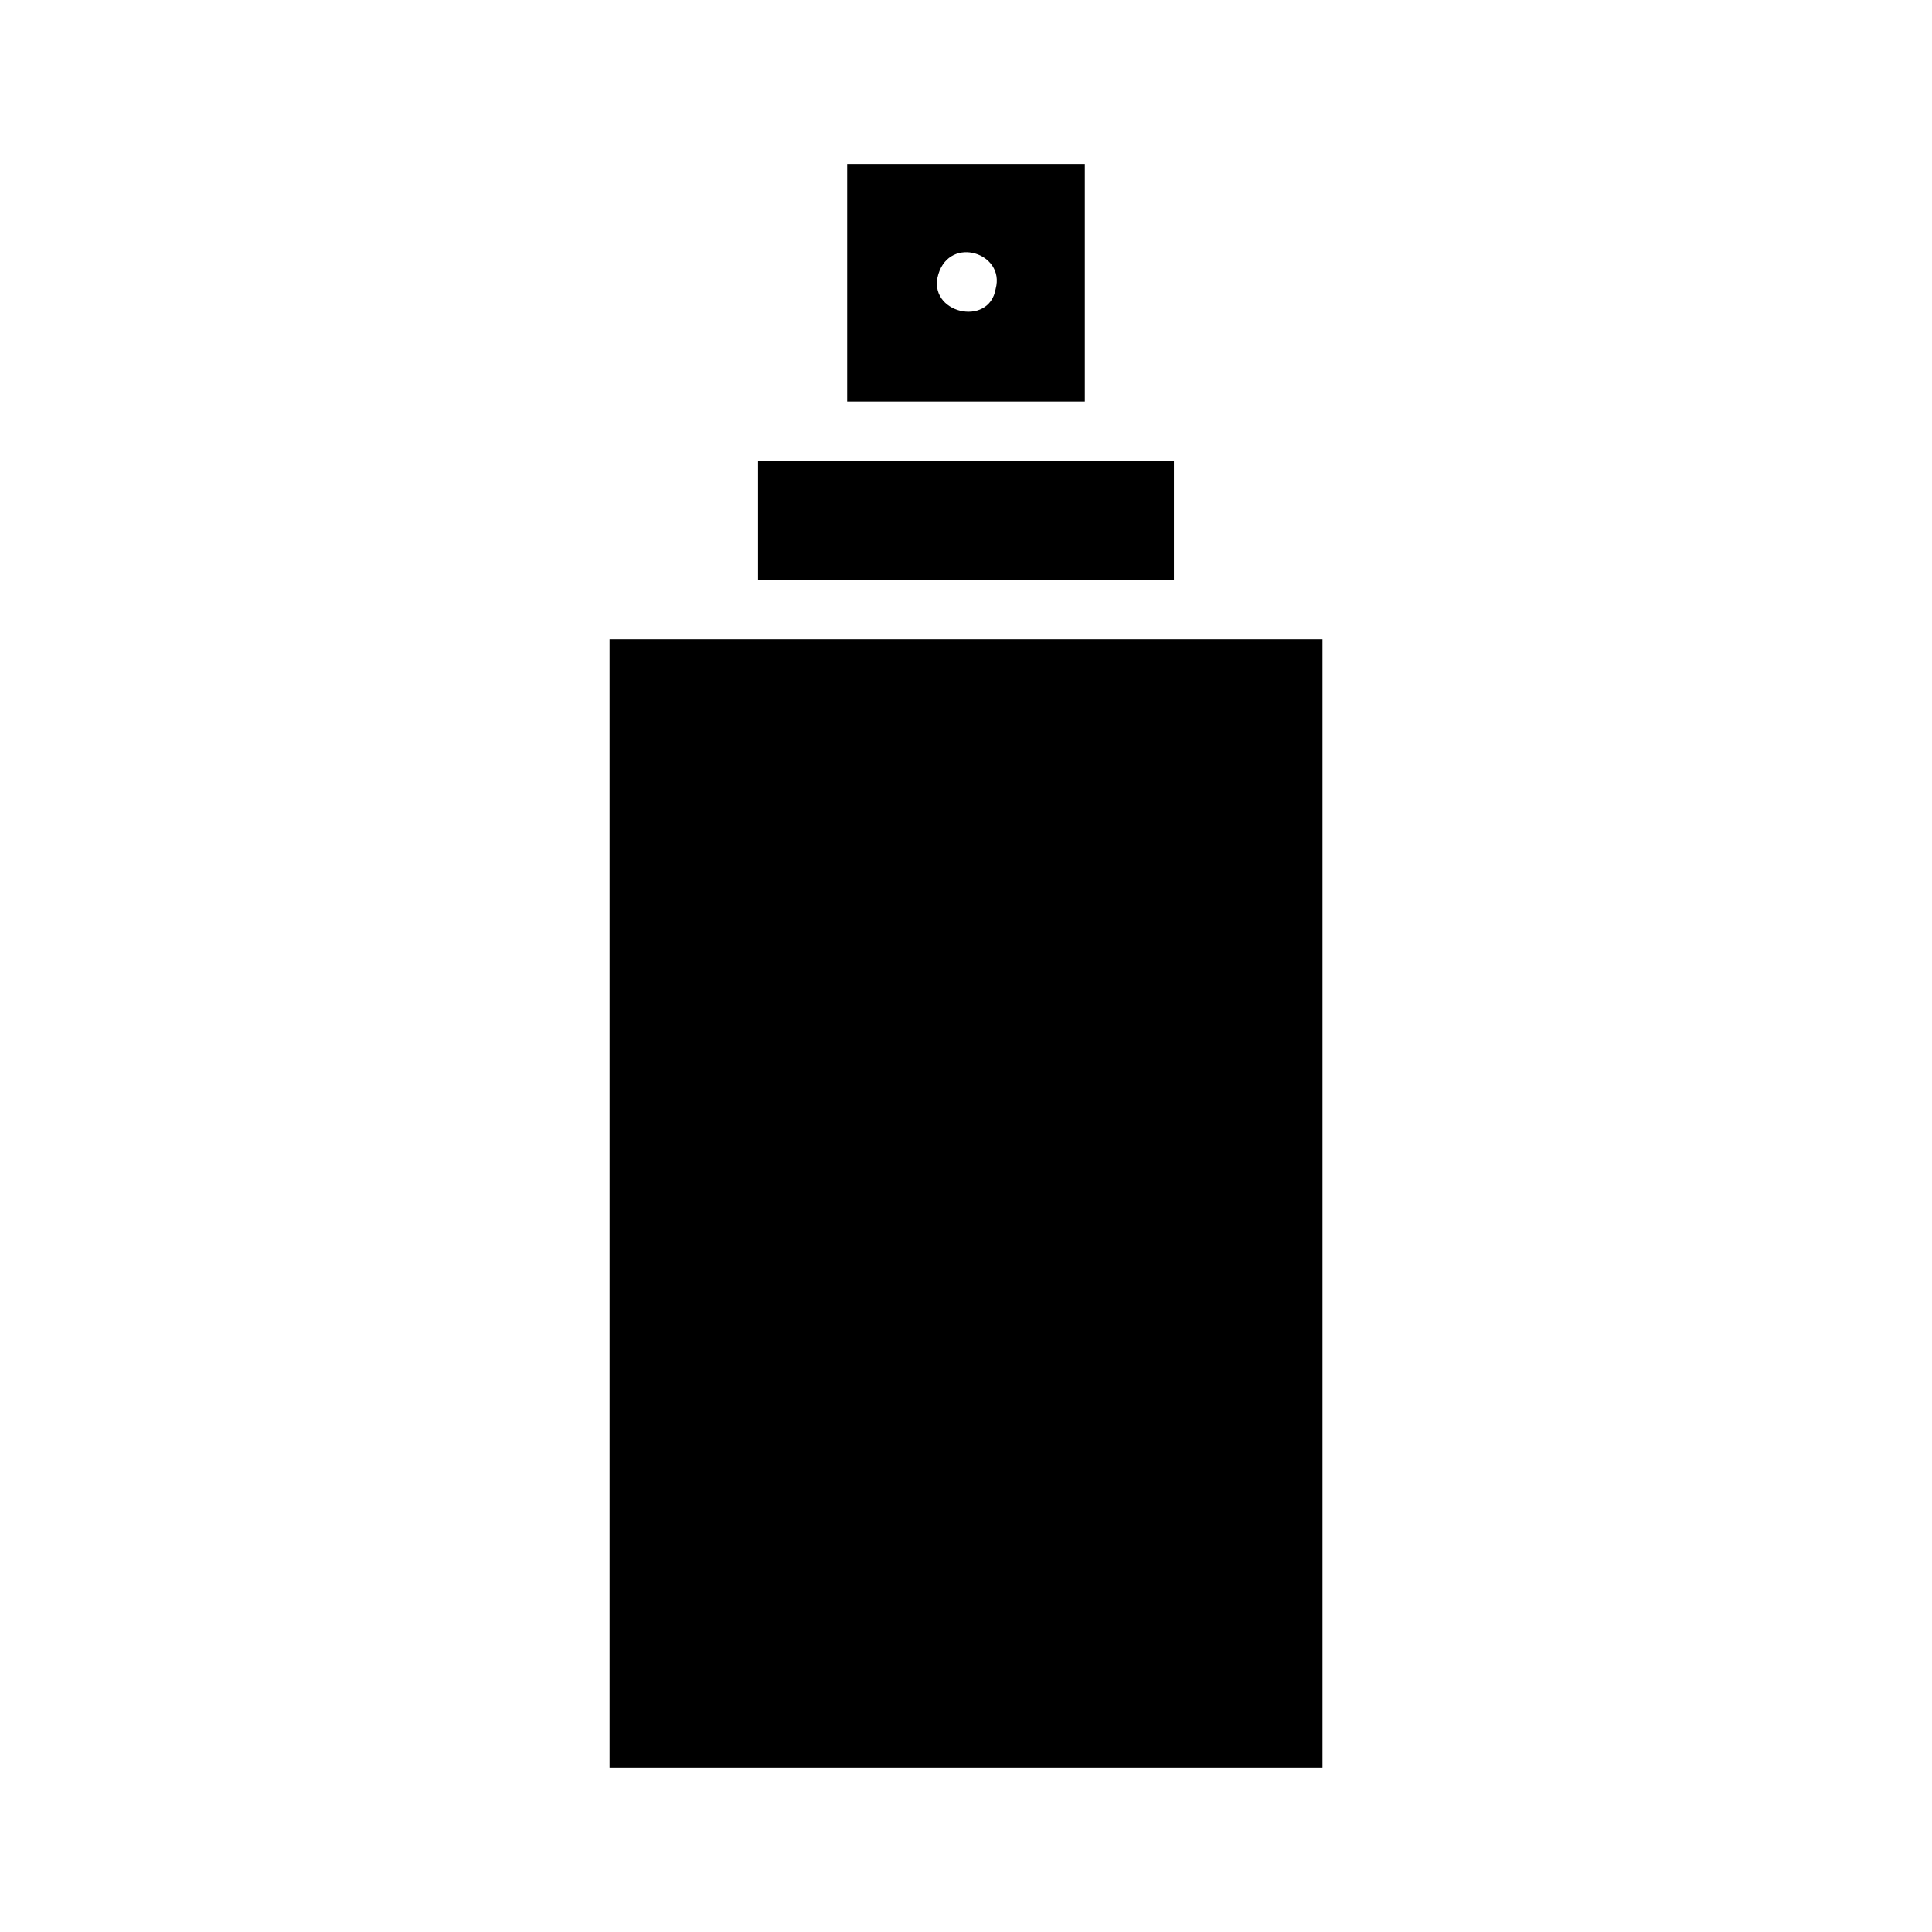
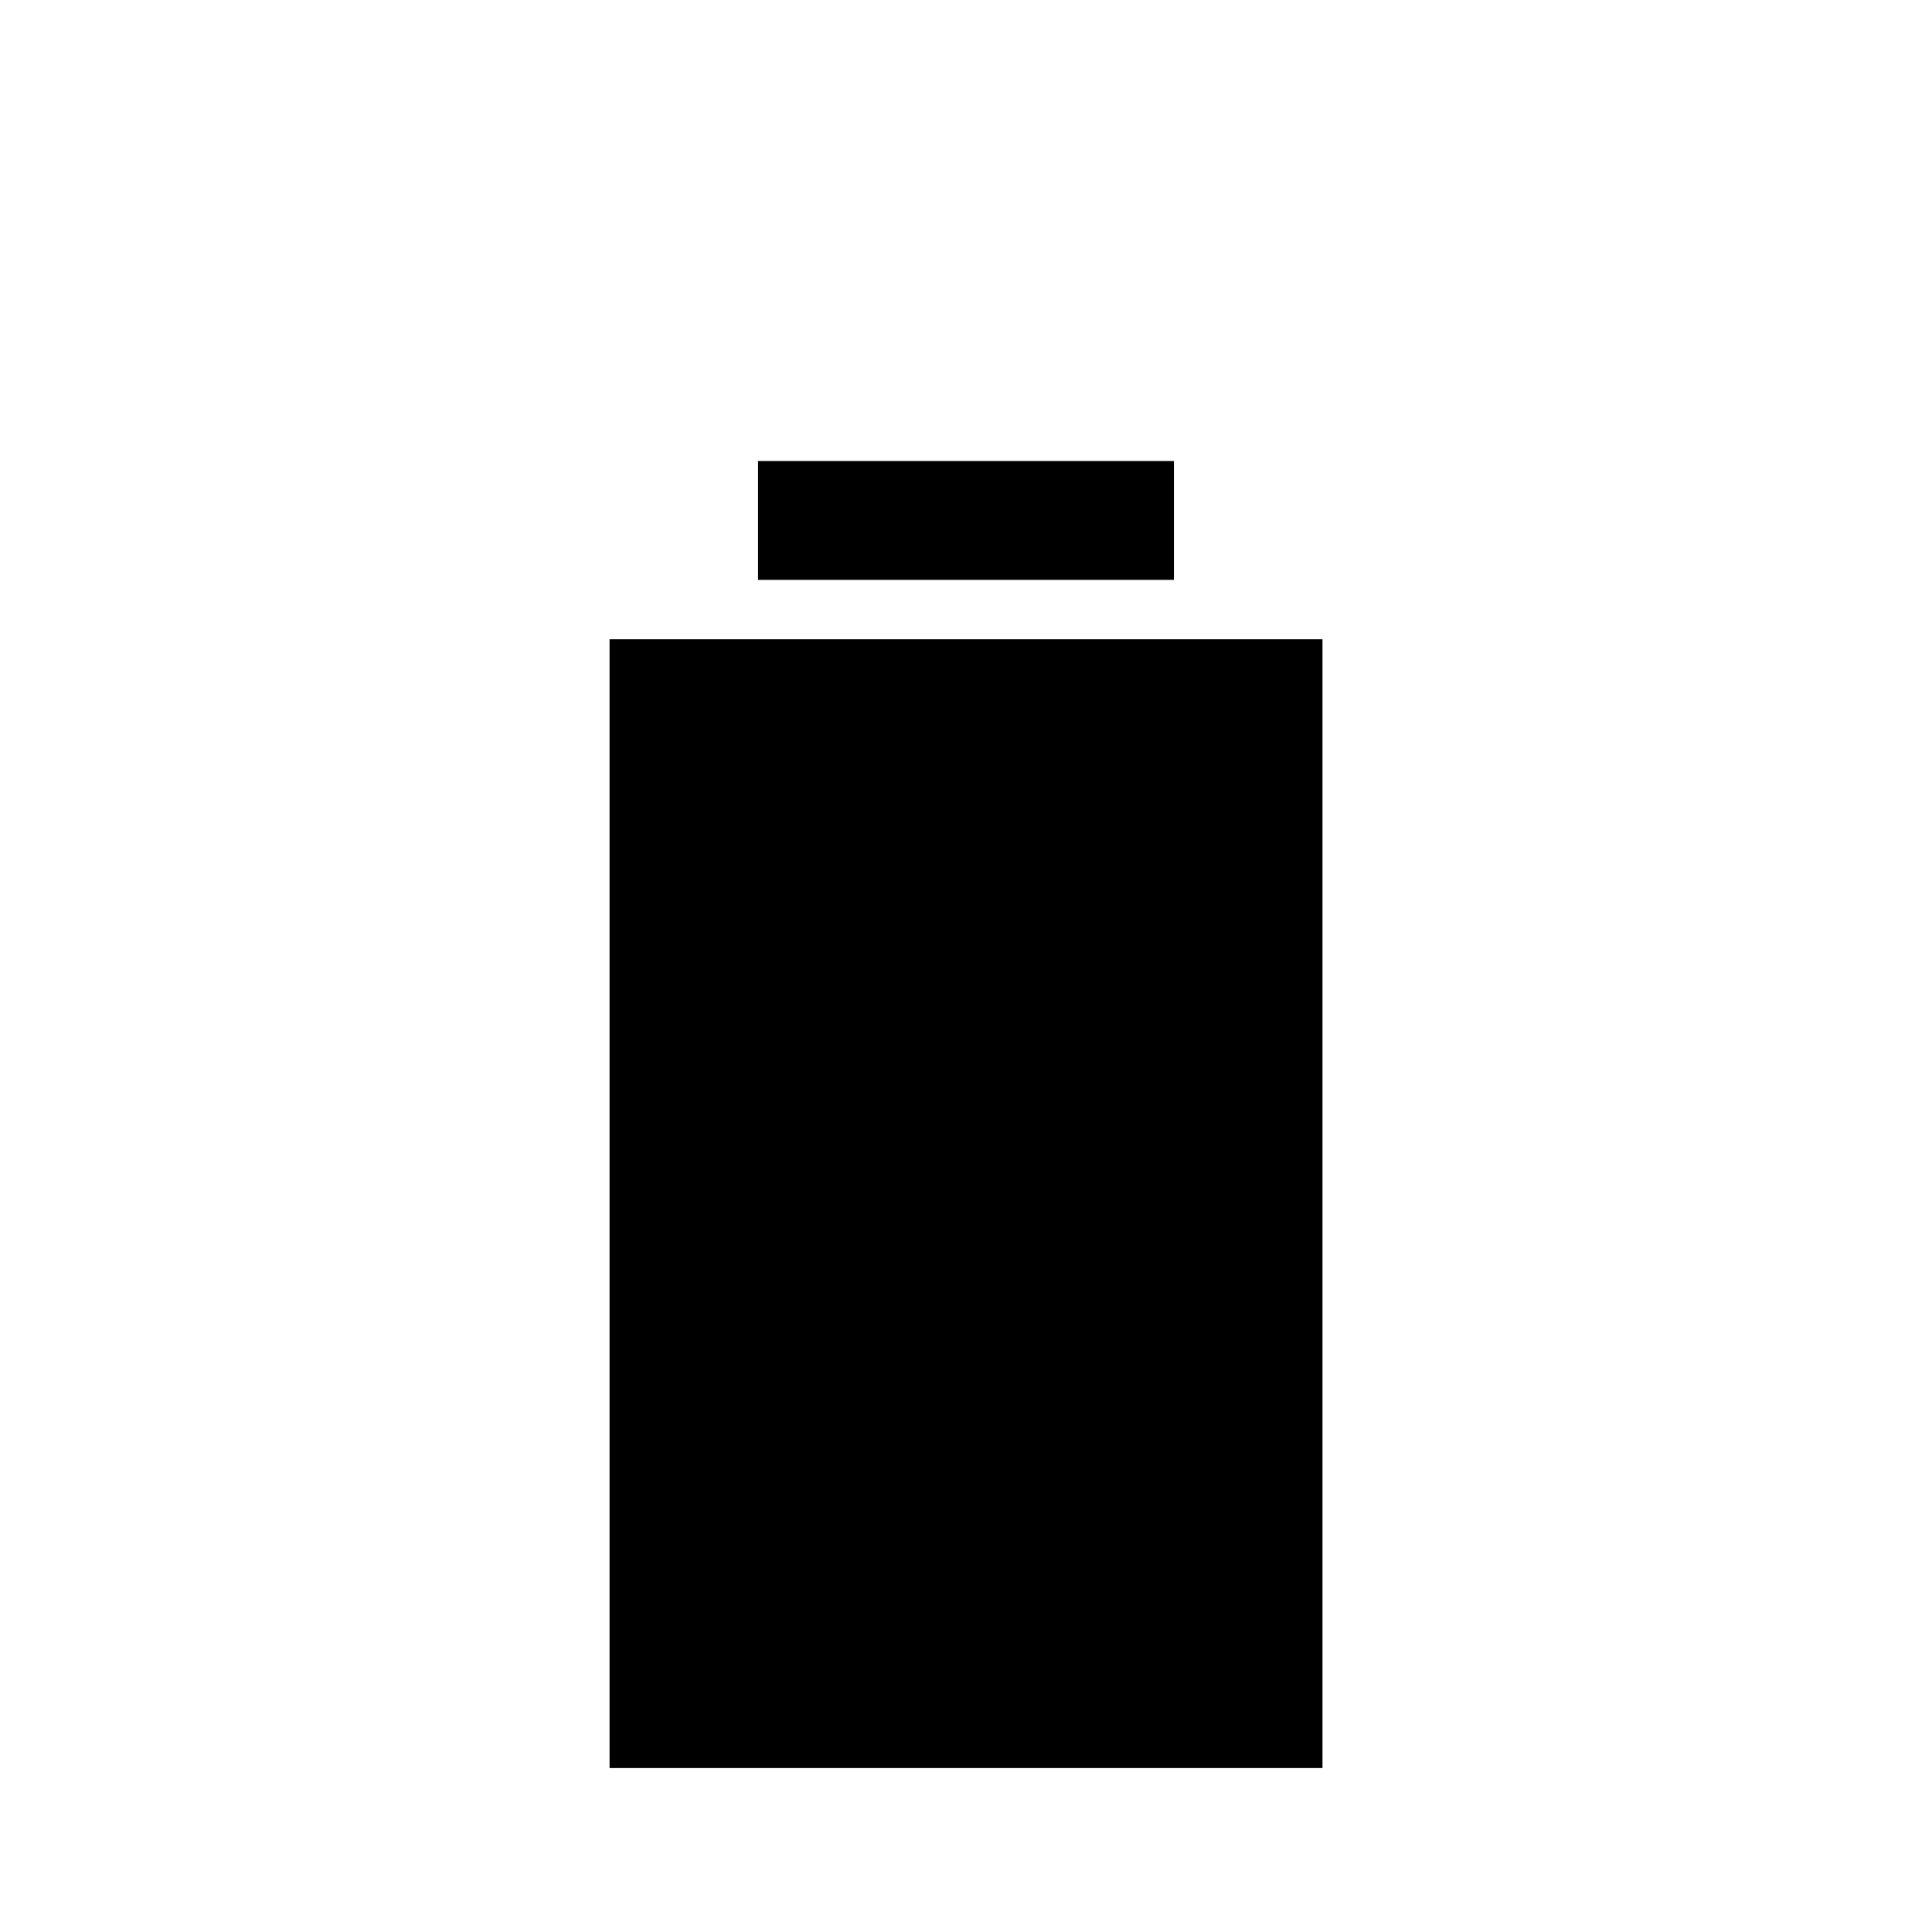
<svg xmlns="http://www.w3.org/2000/svg" fill="#000000" width="800px" height="800px" version="1.1" viewBox="144 144 512 512">
  <g>
-     <path d="m368.51 187.45v62.977h62.977v-62.977zm39.359 33.062c-1.73 10.391-18.344 6.453-15.191-3.856 3.148-10.312 17.711-5.59 15.191 3.856z" />
    <path d="m305.54 313.41h188.93v299.14h-188.93z" />
    <path d="m344.89 266.18h110.21v31.488h-110.21z" />
  </g>
</svg>